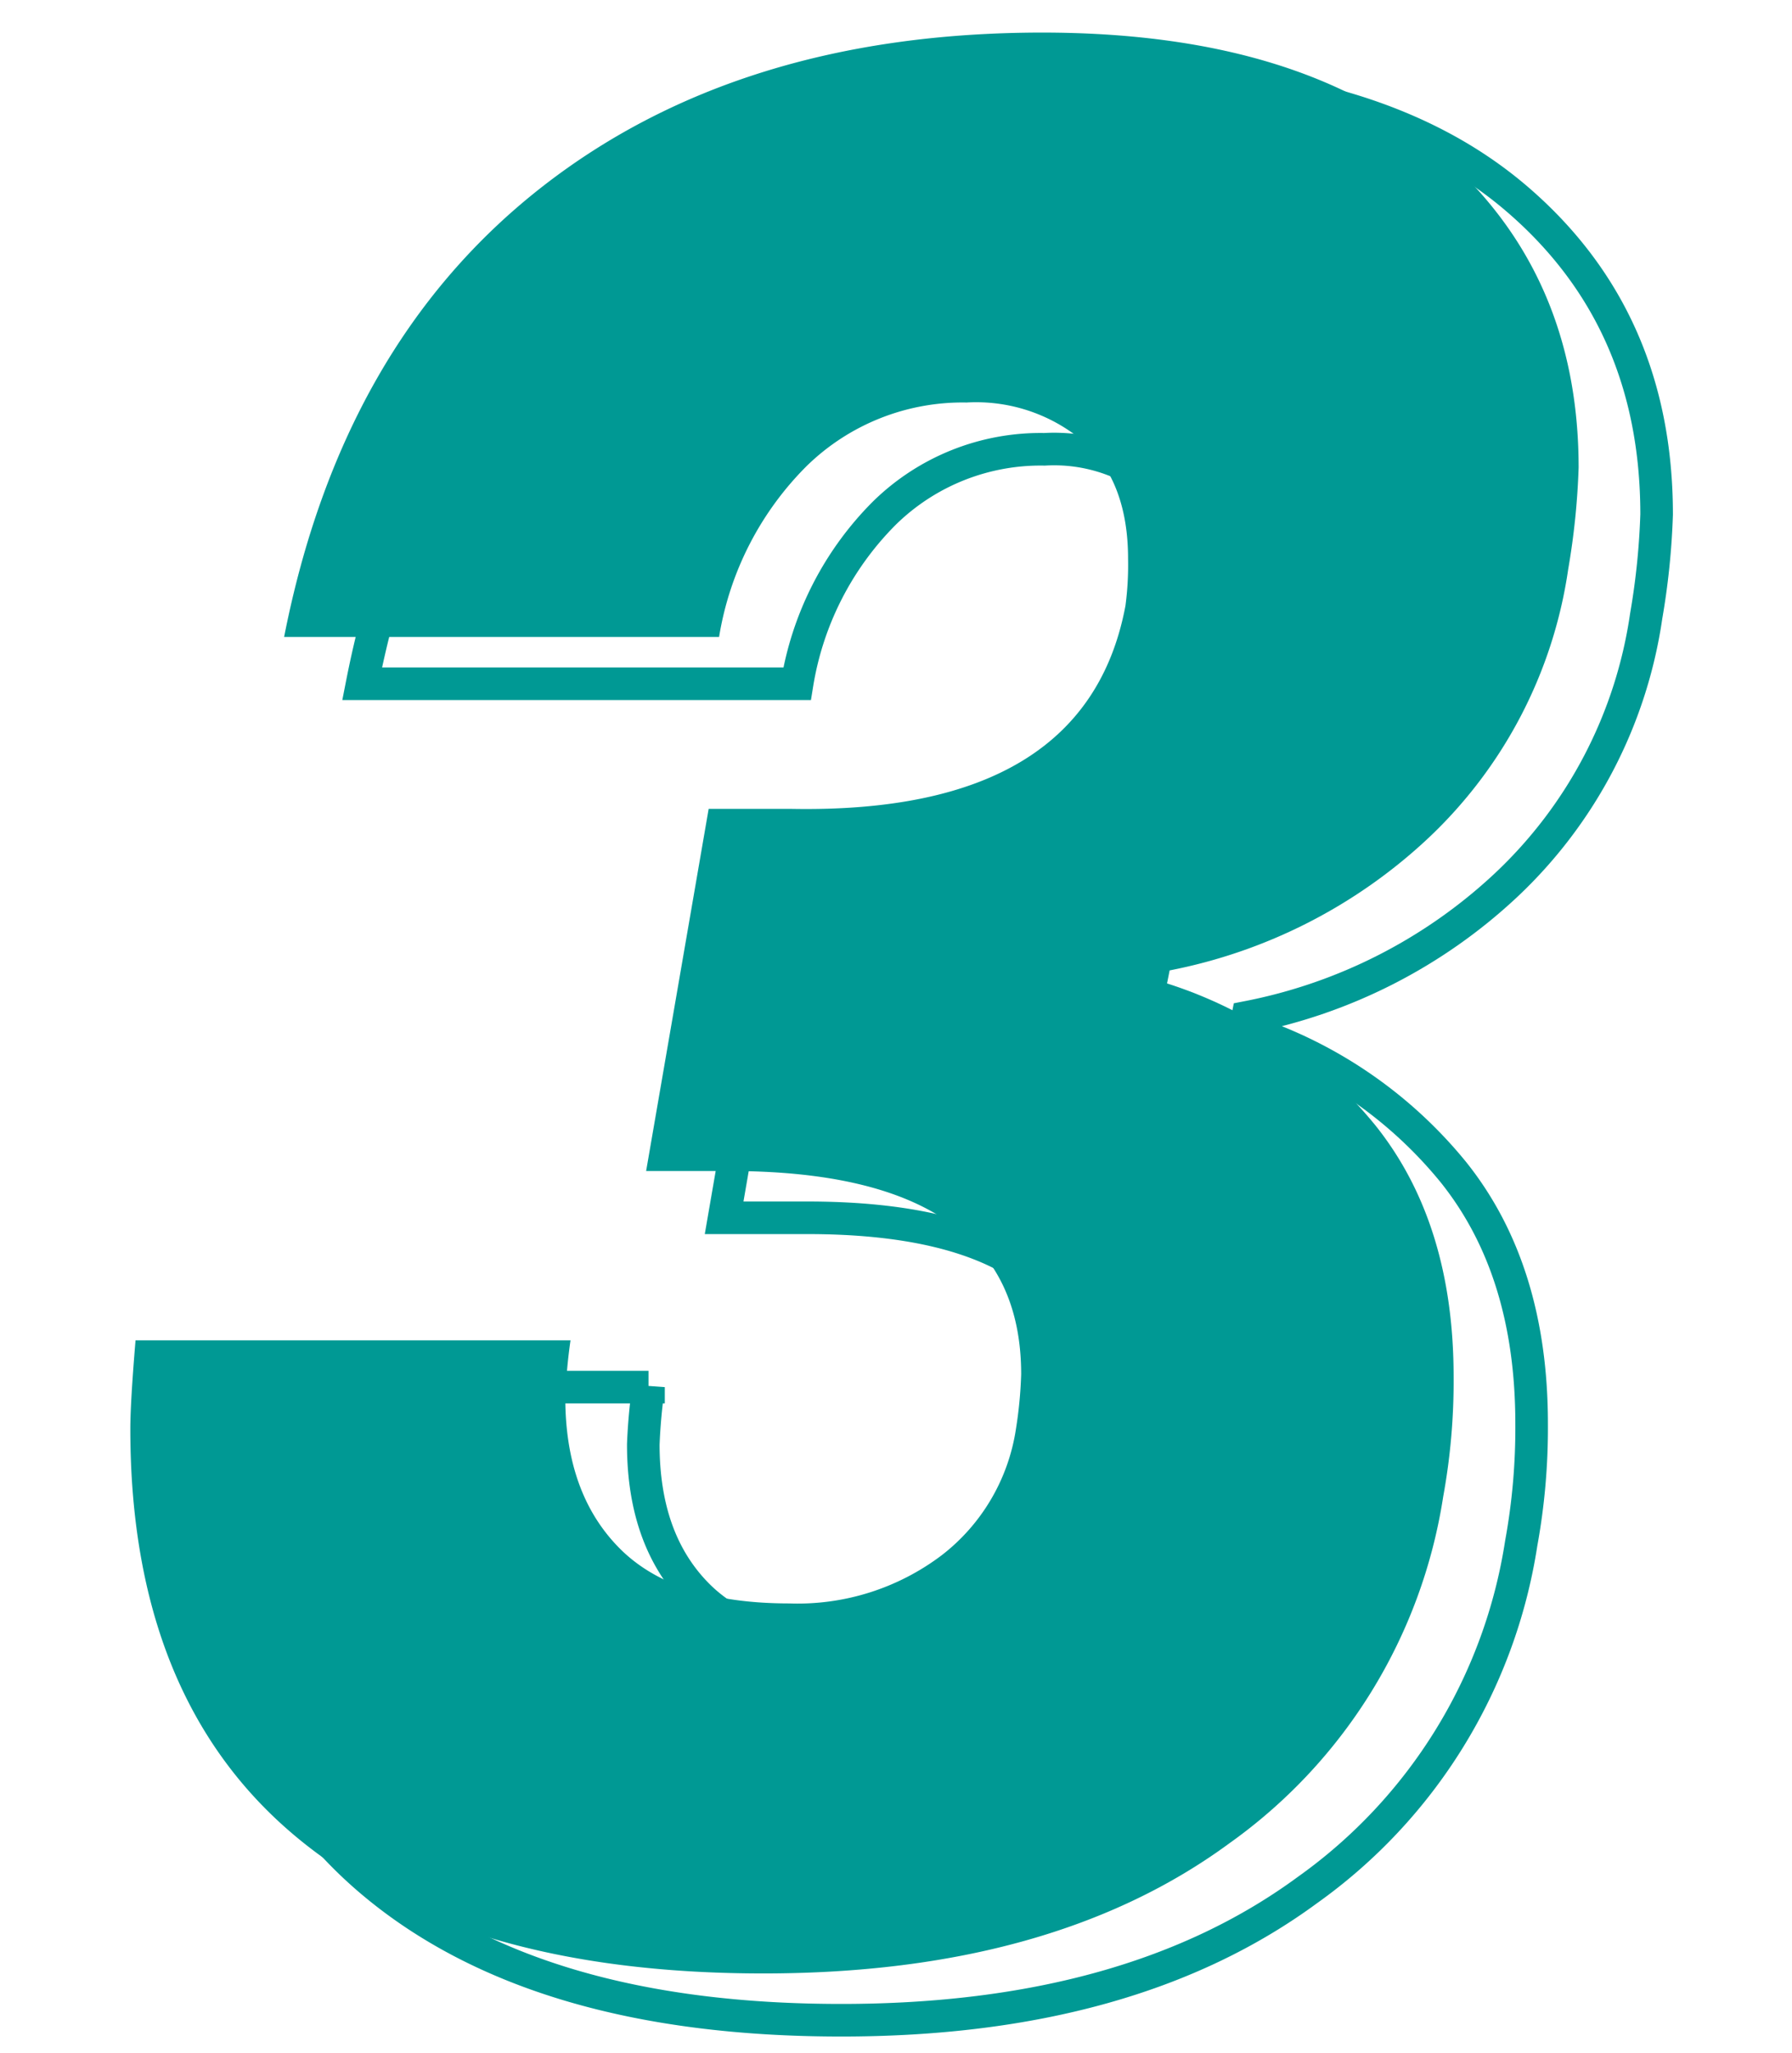
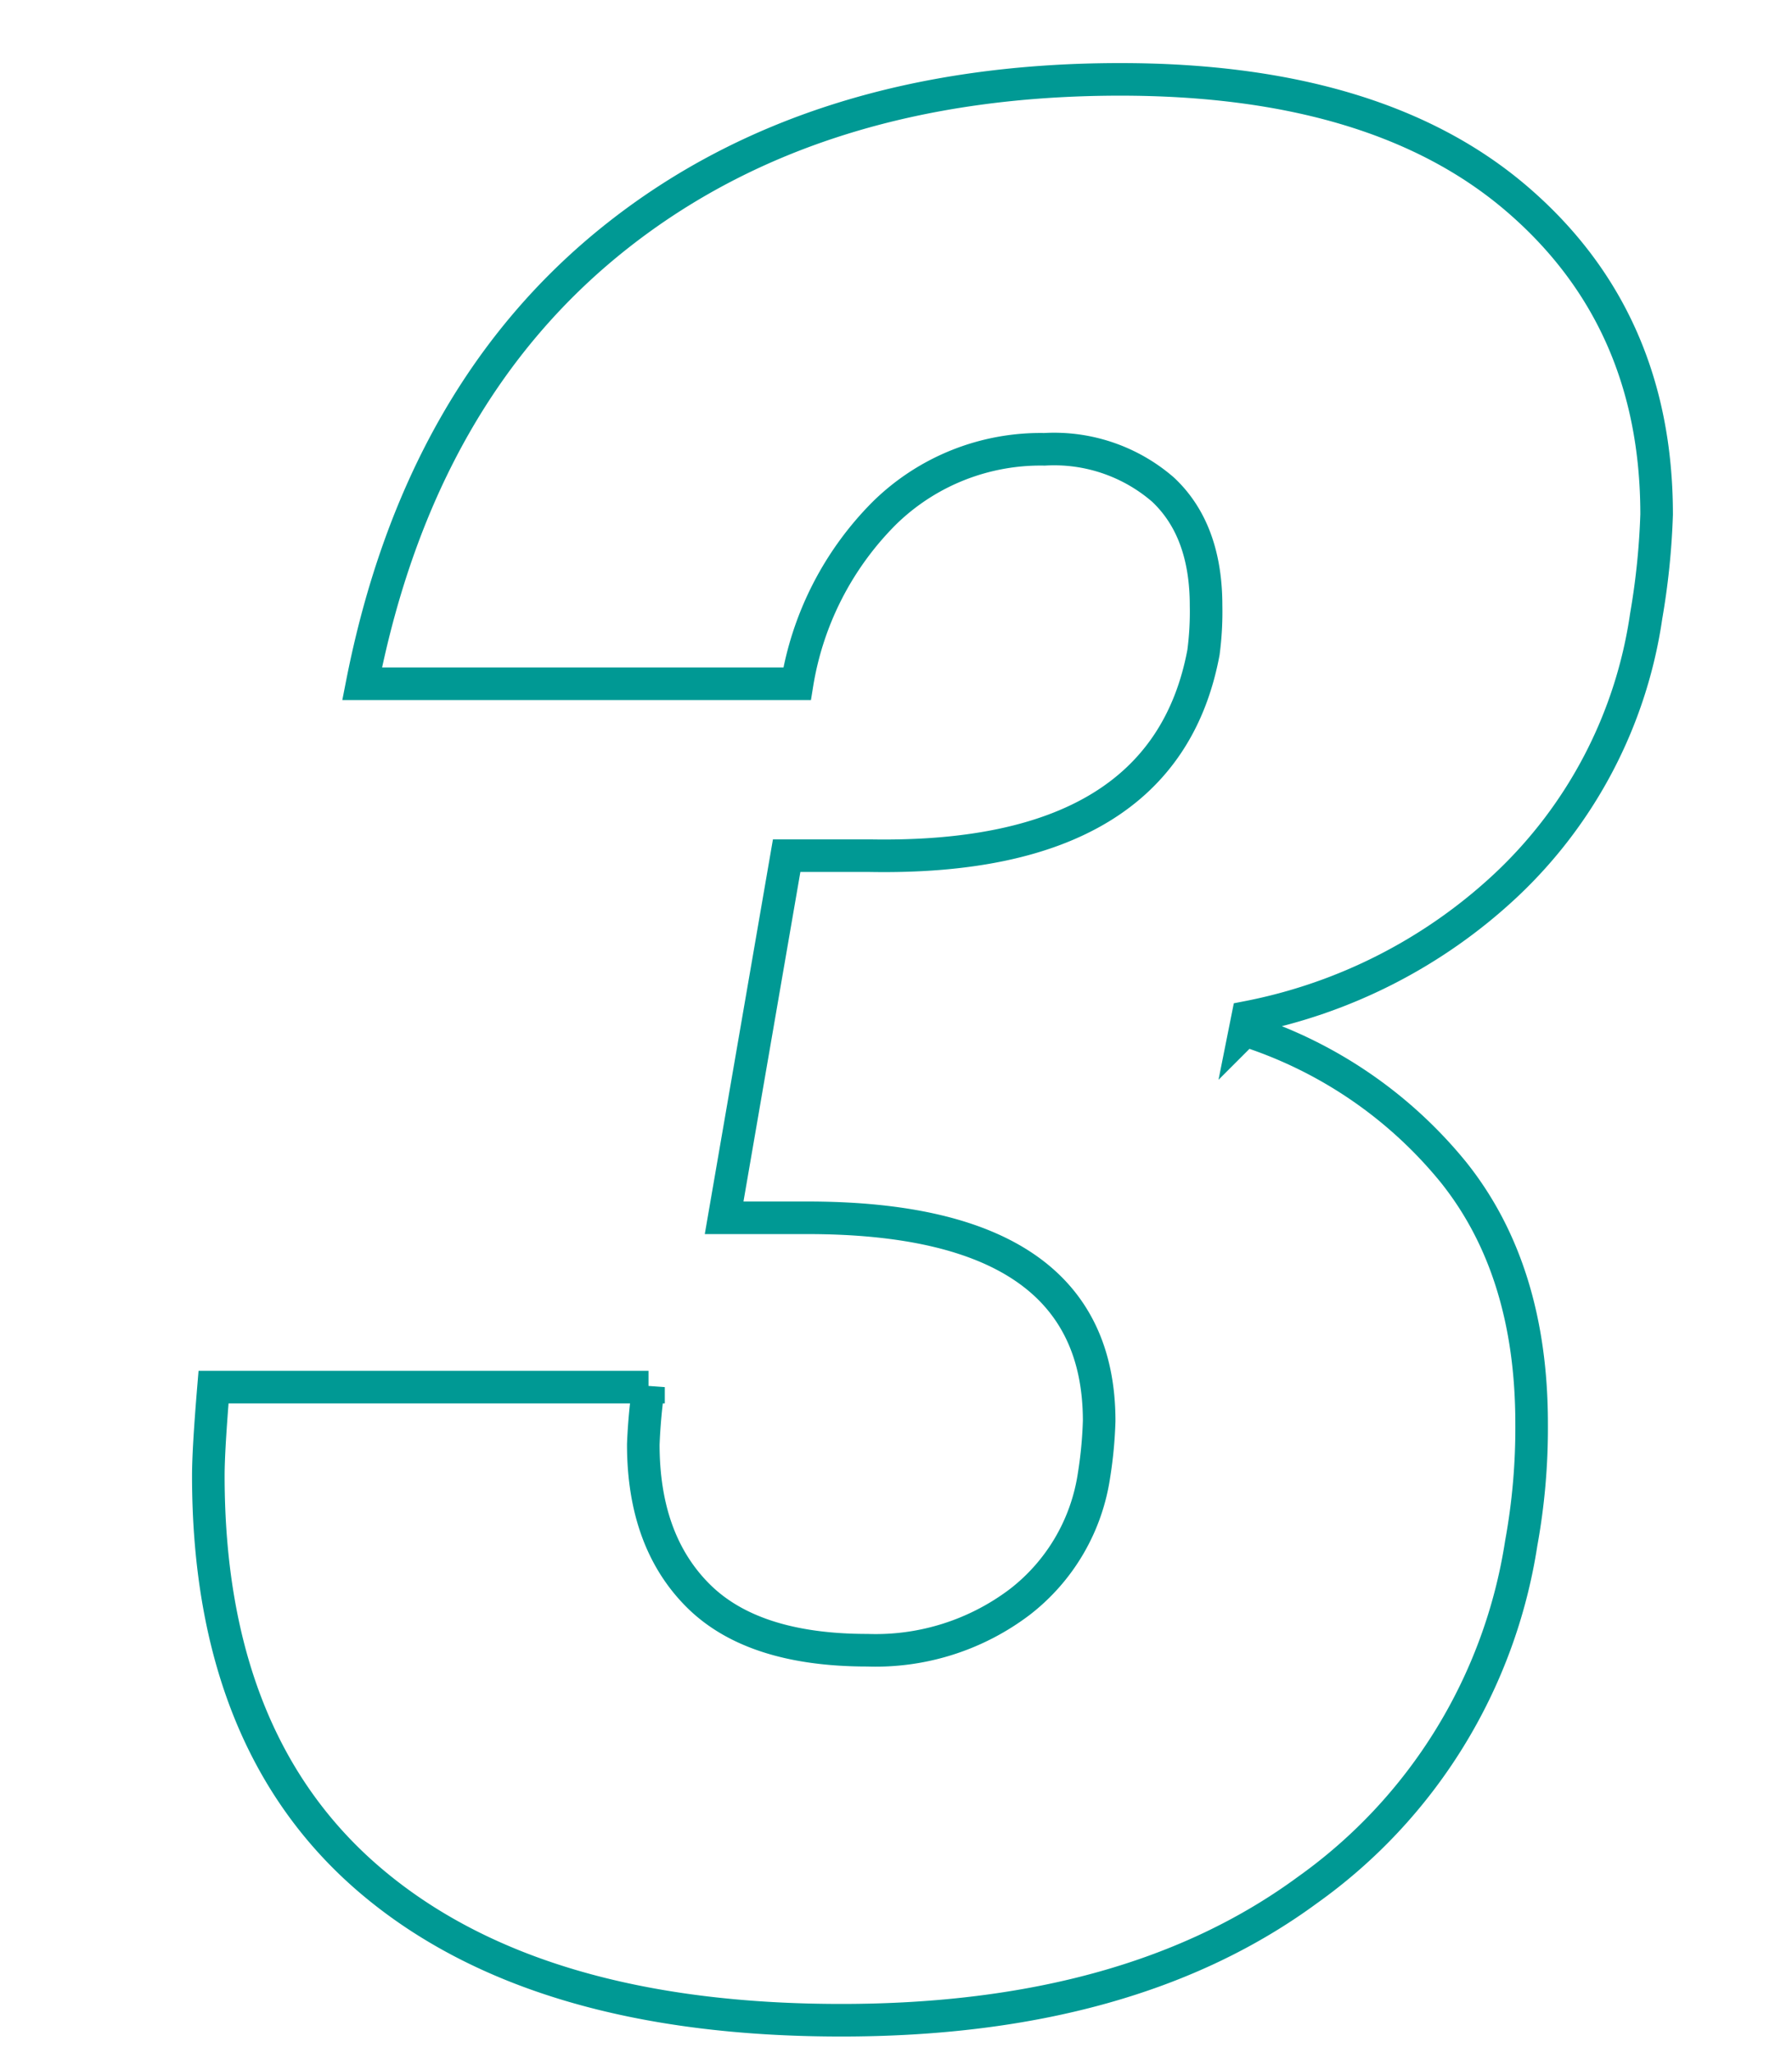
<svg xmlns="http://www.w3.org/2000/svg" width="110" height="126" viewBox="0 0 110 126">
  <g id="num_3" transform="translate(-479 -11258)">
-     <rect id="長方形_136" data-name="長方形 136" width="110" height="126" transform="translate(479 11258)" fill="#fff" />
    <g id="num_3-2" data-name="num_3" transform="translate(-3.338 92.246)">
      <path id="パス_1843" data-name="パス 1843" d="M58.3-123.246q15.83,0,24.385,7.356t8.555,19.348a45.038,45.038,0,0,1-.64,6.236,28.214,28.214,0,0,1-8.635,16.55,32.179,32.179,0,0,1-15.83,8.075l-.16.8a27.111,27.111,0,0,1,12.792,8.715q4.8,6,4.8,15.431a39.378,39.378,0,0,1-.64,7.356A32.108,32.108,0,0,1,69.817-12.113q-10.873,8-28.623,8-18.709,0-28.783-8.475T2.338-37.538q0-1.6.32-5.437h26.7a34.043,34.043,0,0,0-.32,3.518q0,5.916,3.358,9.274t10.394,3.358a14.656,14.656,0,0,0,9.354-2.958,12.053,12.053,0,0,0,4.557-7.755,26.06,26.06,0,0,0,.32-3.358q0-12.472-17.909-12.472H34l3.838-22.227h5.117q18.069.32,20.468-12.472a19.019,19.019,0,0,0,.16-2.878q0-4.637-2.638-7.116a10.2,10.2,0,0,0-7.276-2.478,13.682,13.682,0,0,0-9.834,3.918,19.163,19.163,0,0,0-5.357,10.474h-26.7q3.518-17.909,15.67-27.5T58.3-123.246Z" transform="translate(492.788 11293.872)" fill="none" stroke="#009994" stroke-width="2" />
-       <path id="パス_1842" data-name="パス 1842" d="M58.3-123.246q15.83,0,24.385,7.356t8.555,19.348a45.038,45.038,0,0,1-.64,6.236,28.214,28.214,0,0,1-8.635,16.55,32.179,32.179,0,0,1-15.83,8.075l-.16.8a27.111,27.111,0,0,1,12.792,8.715q4.8,6,4.8,15.431a39.378,39.378,0,0,1-.64,7.356A32.108,32.108,0,0,1,69.817-12.113q-10.873,8-28.623,8-18.709,0-28.783-8.475T2.338-37.538q0-1.6.32-5.437h26.7a34.043,34.043,0,0,0-.32,3.518q0,5.916,3.358,9.274t10.394,3.358a14.656,14.656,0,0,0,9.354-2.958,12.053,12.053,0,0,0,4.557-7.755,26.06,26.06,0,0,0,.32-3.358q0-12.472-17.909-12.472H34l3.838-22.227h5.117q18.069.32,20.468-12.472a19.019,19.019,0,0,0,.16-2.878q0-4.637-2.638-7.116a10.2,10.2,0,0,0-7.276-2.478,13.682,13.682,0,0,0-9.834,3.918,19.163,19.163,0,0,0-5.357,10.474h-26.7q3.518-17.909,15.67-27.5T58.3-123.246Z" transform="translate(488 11291)" fill="#009994" />
    </g>
  </g>
</svg>